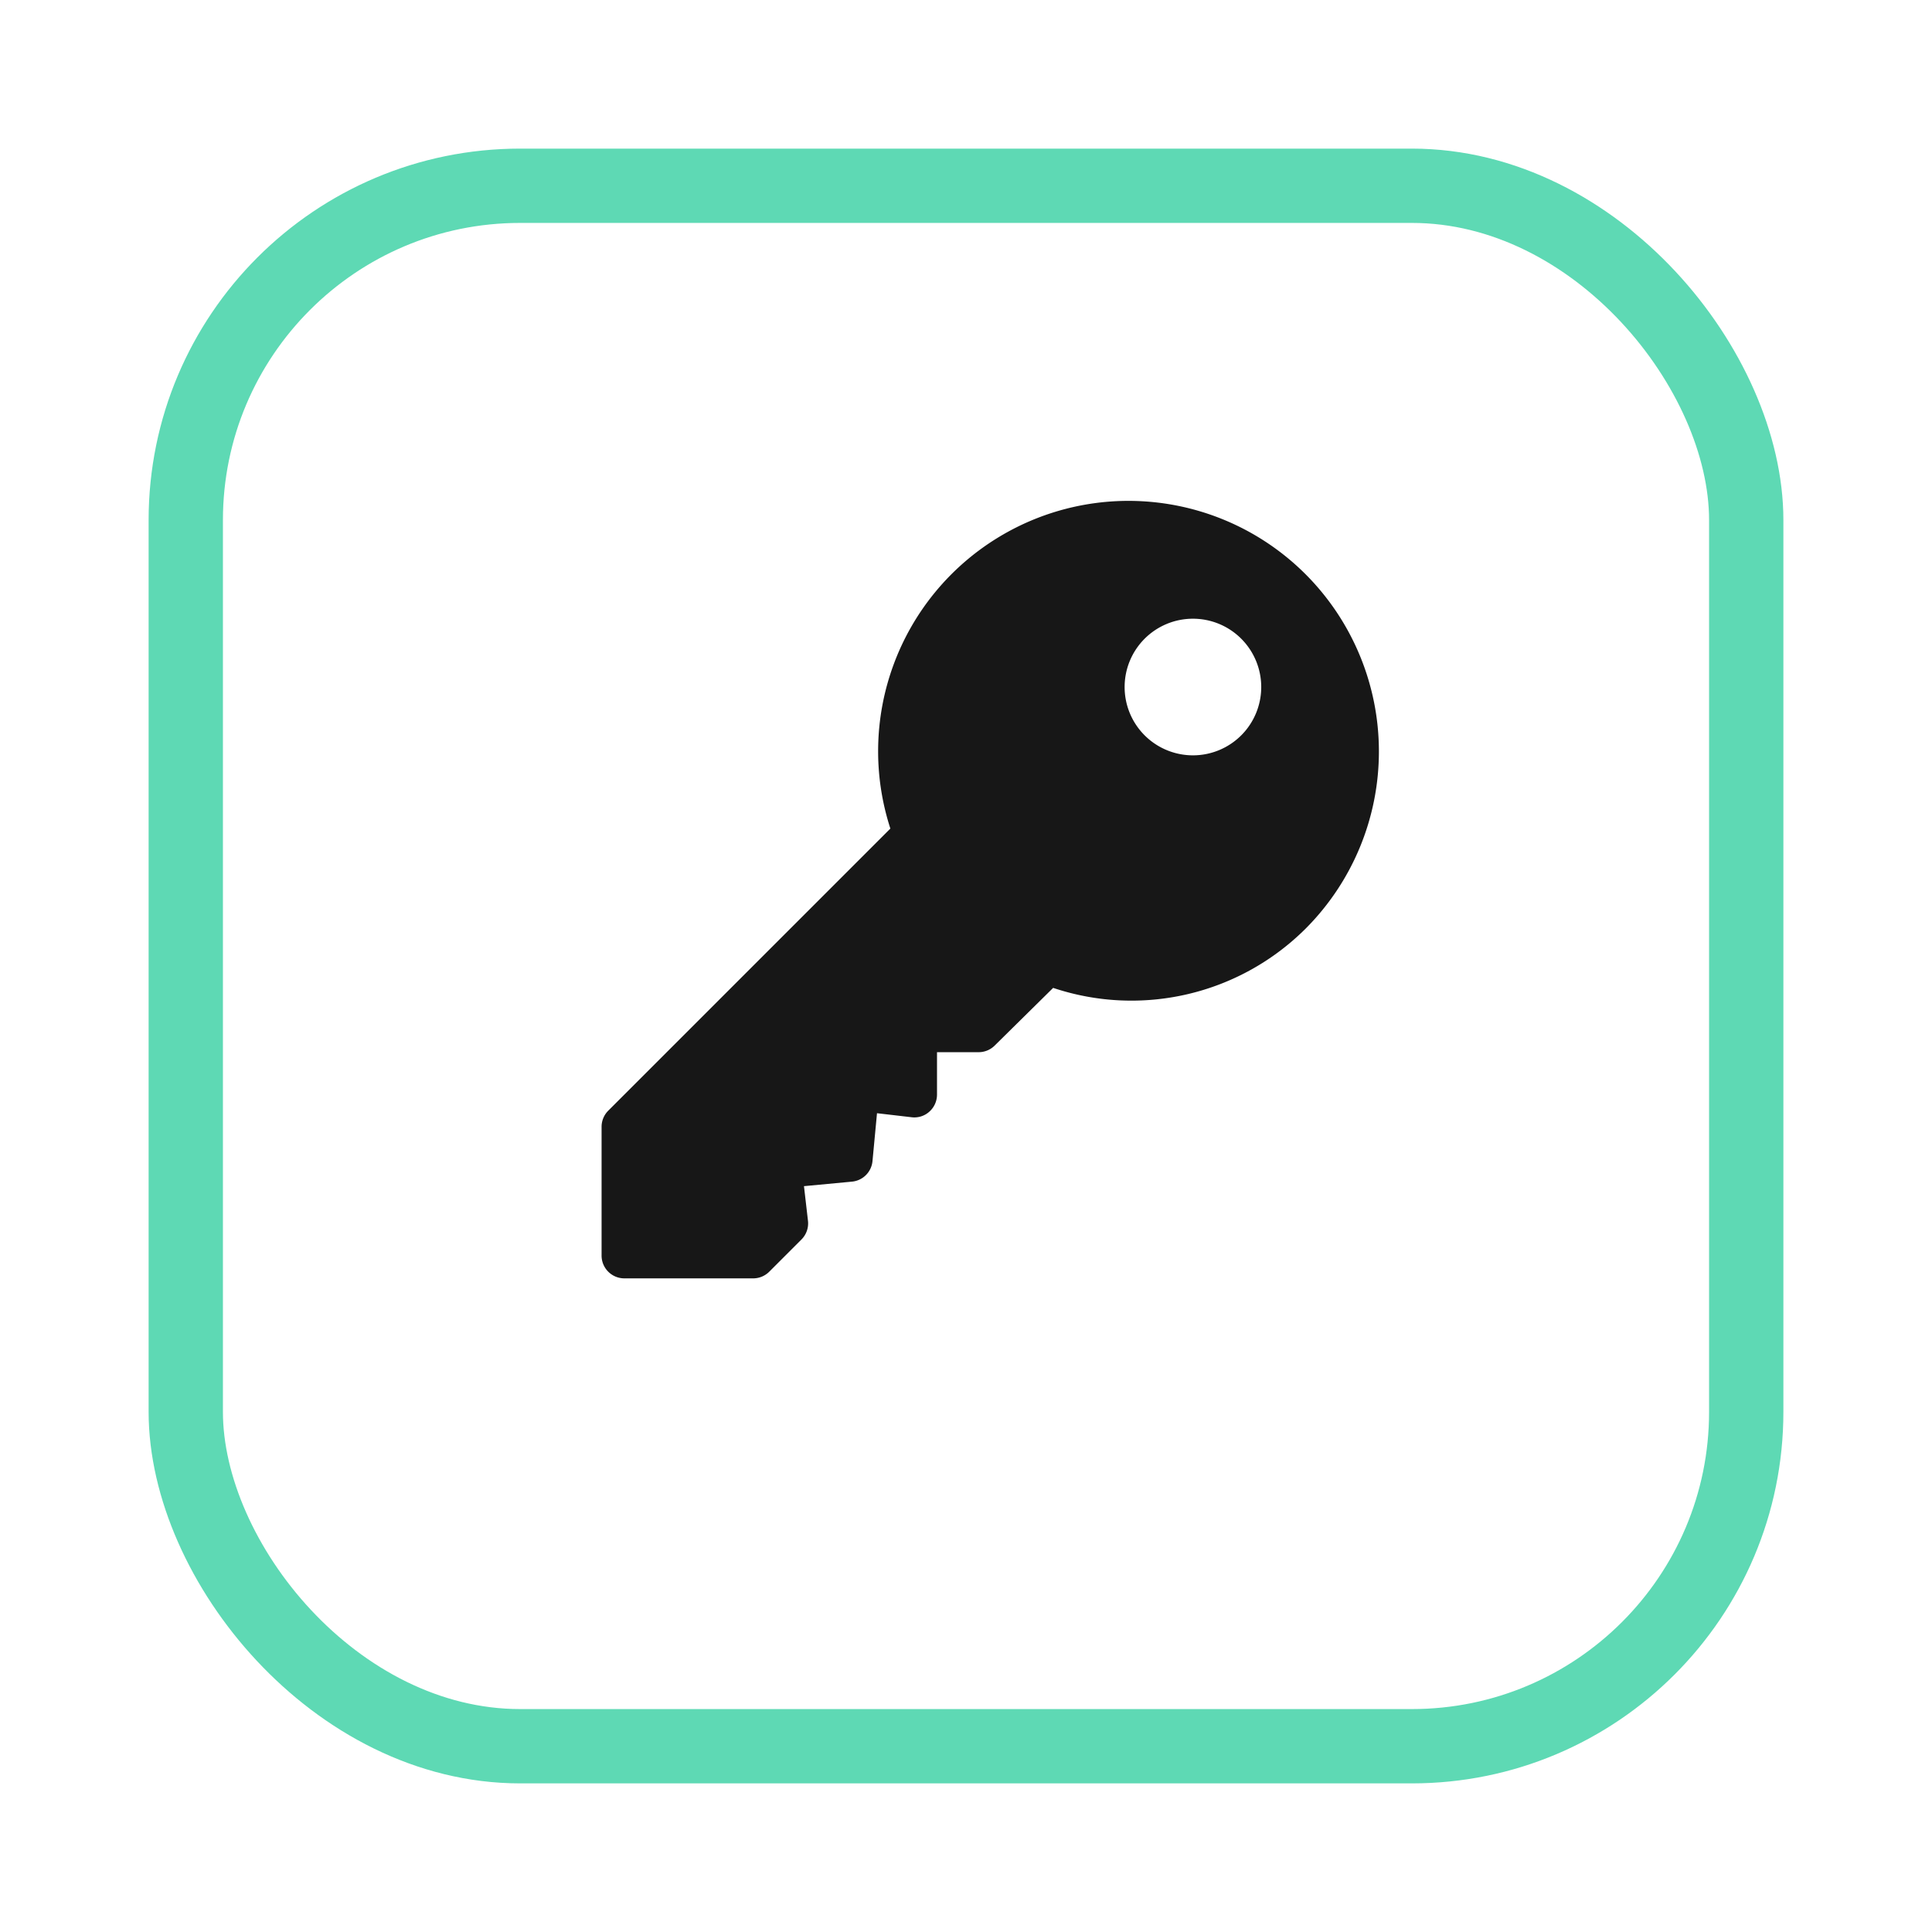
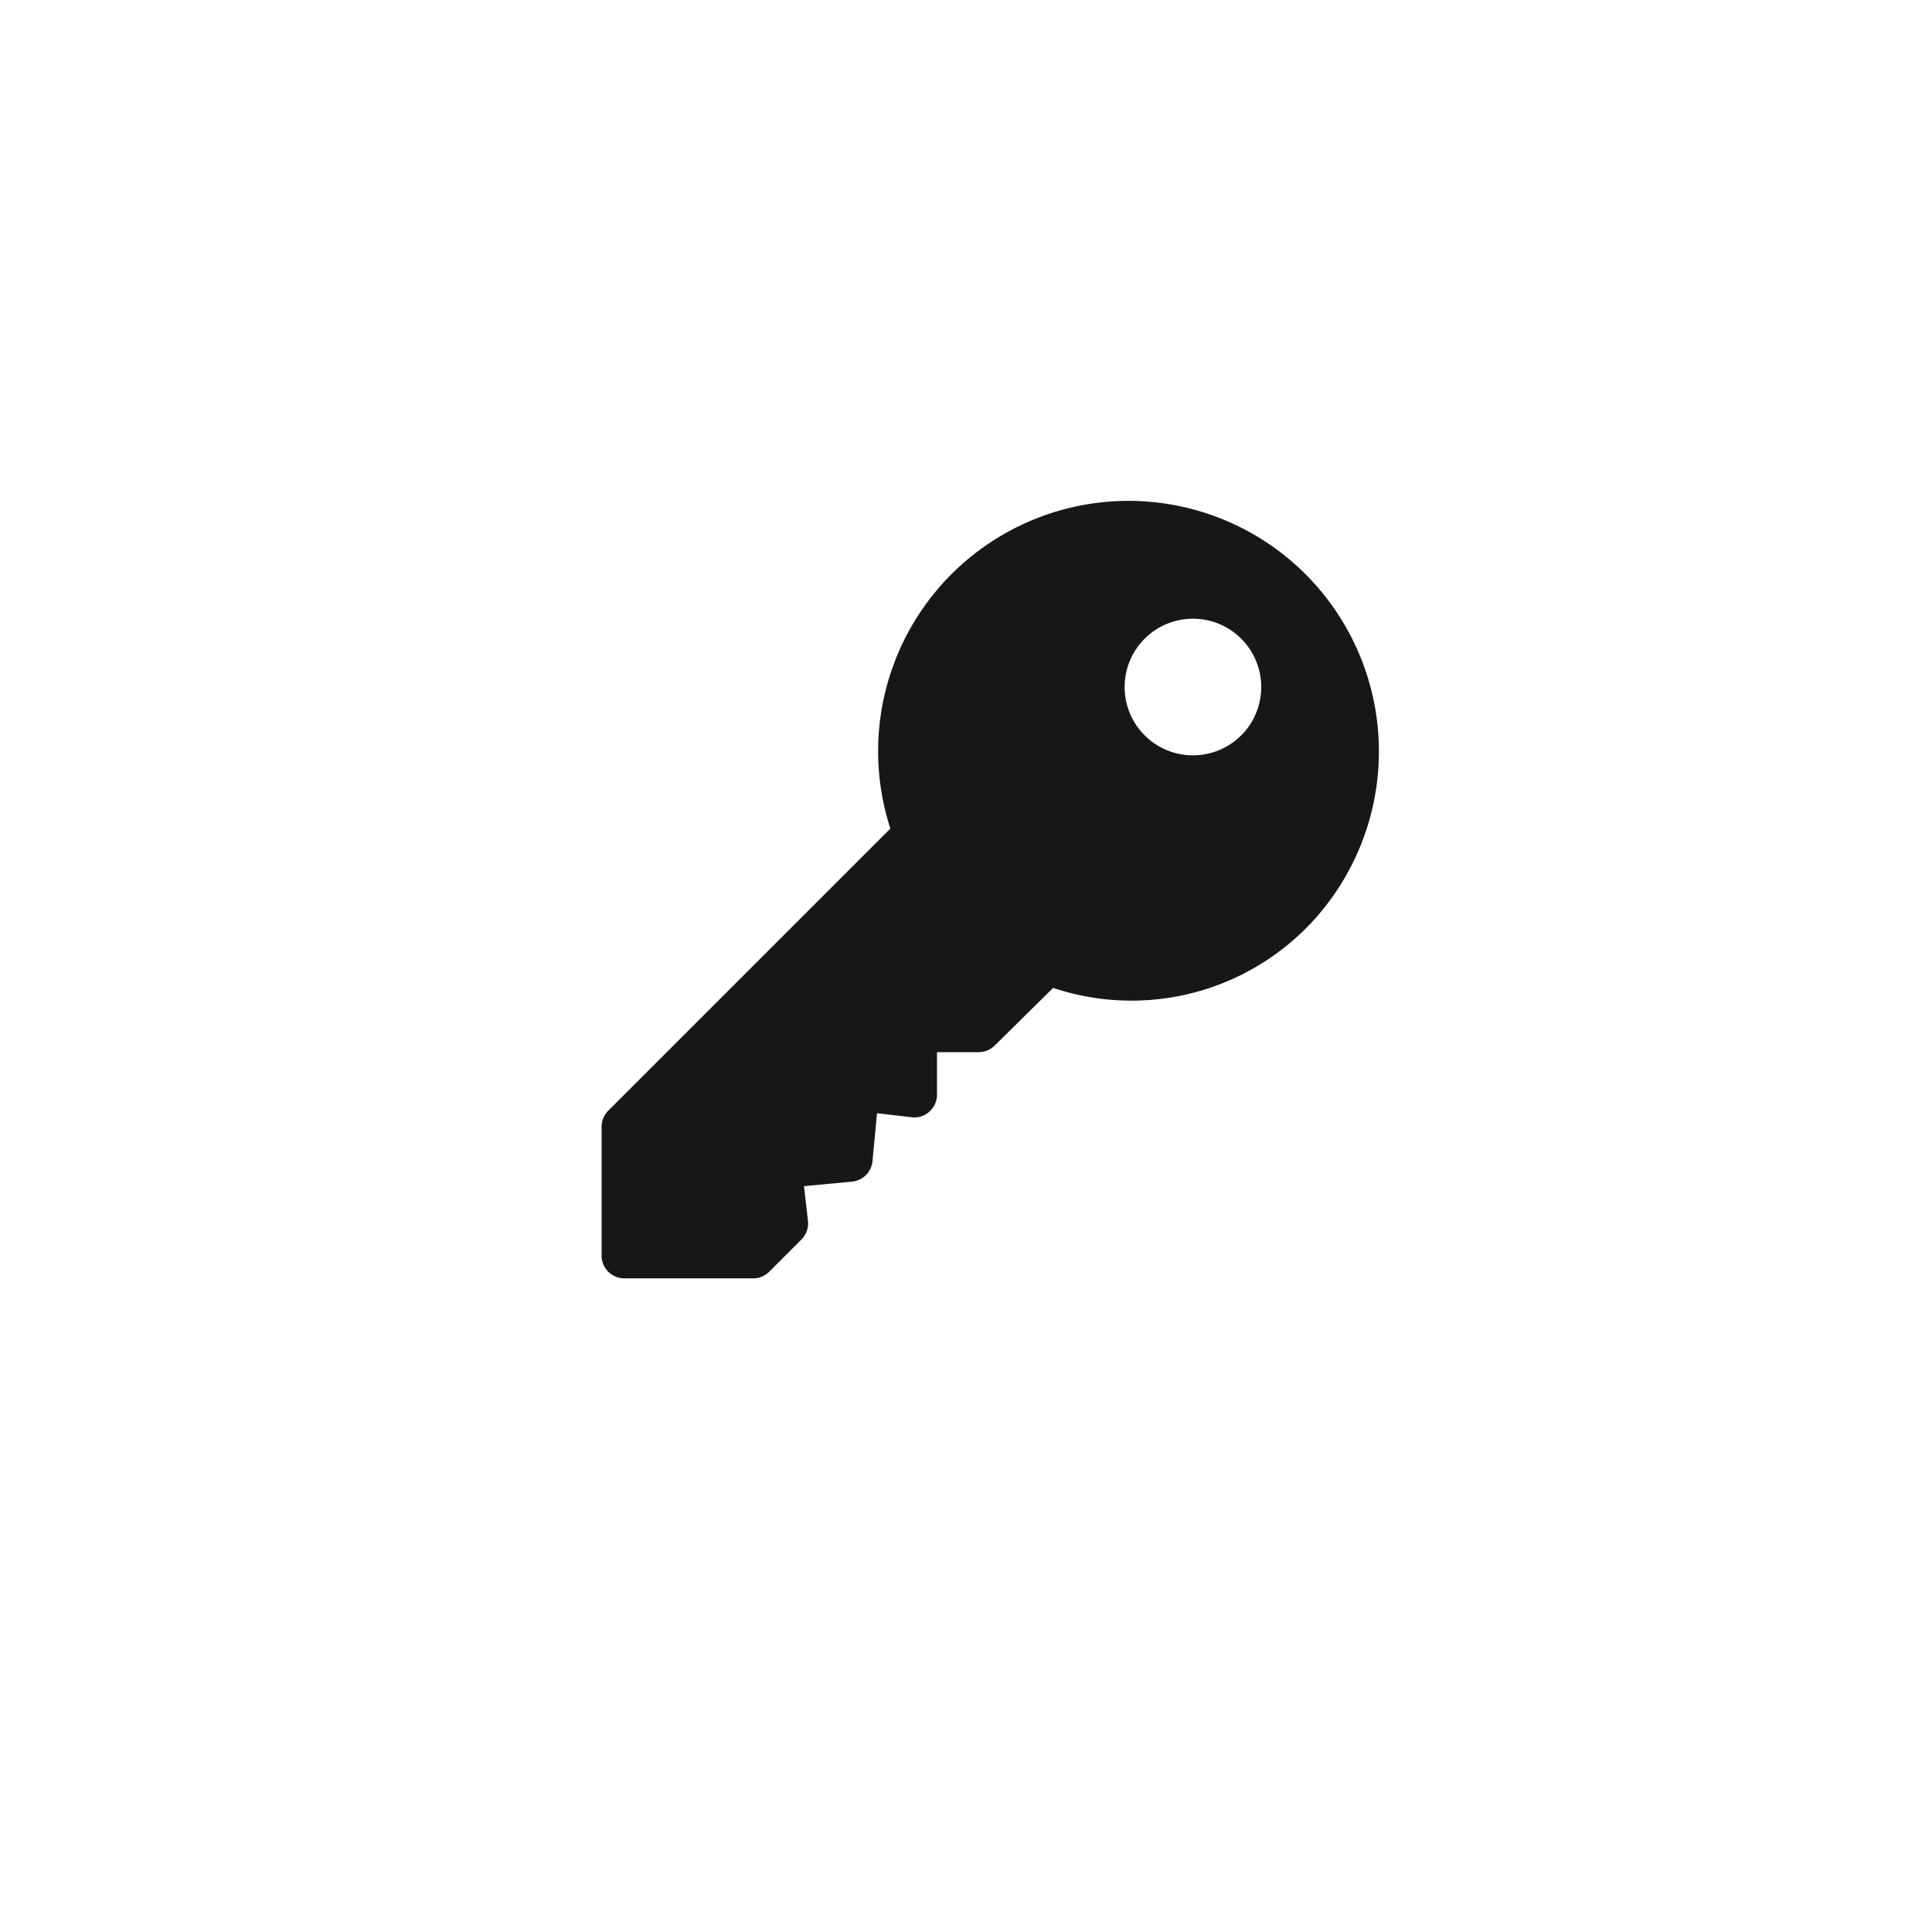
<svg xmlns="http://www.w3.org/2000/svg" width="156" height="156" viewBox="0 0 156 156">
  <defs>
    <filter id="Rectangle_15259" x="0" y="0" width="156" height="156" filterUnits="userSpaceOnUse">
      <feOffset dx="3" dy="3" input="SourceAlpha" />
      <feGaussianBlur stdDeviation="4" result="blur" />
      <feFlood flood-opacity="0.161" />
      <feComposite operator="in" in2="blur" />
      <feComposite in="SourceGraphic" />
    </filter>
  </defs>
  <g id="Group_3950" data-name="Group 3950" transform="translate(-1338 -1479)">
    <g transform="matrix(1, 0, 0, 1, 1338, 1479)" filter="url(#Rectangle_15259)">
      <g id="Rectangle_15259-2" data-name="Rectangle 15259" transform="translate(9 9)" fill="#fff" stroke="#5ed9b4" stroke-width="6">
        <rect width="132" height="132" rx="30" stroke="none" />
-         <rect x="3" y="3" width="126" height="126" rx="27" fill="none" />
      </g>
    </g>
    <g id="key" transform="translate(1386.575 1519.459)">
      <g id="Group" transform="translate(0 0)">
        <g id="Group-2" data-name="Group">
-           <path id="Vector" d="M56.85,5.915A20.216,20.216,0,0,0,23.318,26.444L.539,49.223A1.837,1.837,0,0,0,0,50.524v10.4a1.838,1.838,0,0,0,1.839,1.839h10.4a1.837,1.837,0,0,0,1.3-.539l2.6-2.6a1.839,1.839,0,0,0,.526-1.512l-.323-2.794,3.872-.365A1.836,1.836,0,0,0,21.874,53.3l.365-3.872,2.794.325a1.809,1.809,0,0,0,1.435-.452,1.844,1.844,0,0,0,.616-1.374V44.5h3.362a1.837,1.837,0,0,0,1.3-.539l4.716-4.653A19.914,19.914,0,0,0,56.85,34.521,20.25,20.25,0,0,0,56.85,5.915Zm-5.2,13a5.516,5.516,0,1,1,0-7.8A5.521,5.521,0,0,1,51.648,18.918Z" fill="#171717" />
+           <path id="Vector" d="M56.85,5.915A20.216,20.216,0,0,0,23.318,26.444L.539,49.223A1.837,1.837,0,0,0,0,50.524v10.4a1.838,1.838,0,0,0,1.839,1.839h10.4a1.837,1.837,0,0,0,1.3-.539l2.6-2.6a1.839,1.839,0,0,0,.526-1.512l-.323-2.794,3.872-.365A1.836,1.836,0,0,0,21.874,53.3l.365-3.872,2.794.325a1.809,1.809,0,0,0,1.435-.452,1.844,1.844,0,0,0,.616-1.374V44.5h3.362a1.837,1.837,0,0,0,1.3-.539l4.716-4.653A19.914,19.914,0,0,0,56.85,34.521,20.25,20.25,0,0,0,56.85,5.915Zm-5.2,13a5.516,5.516,0,1,1,0-7.8A5.521,5.521,0,0,1,51.648,18.918" fill="#171717" />
        </g>
      </g>
    </g>
  </g>
</svg>